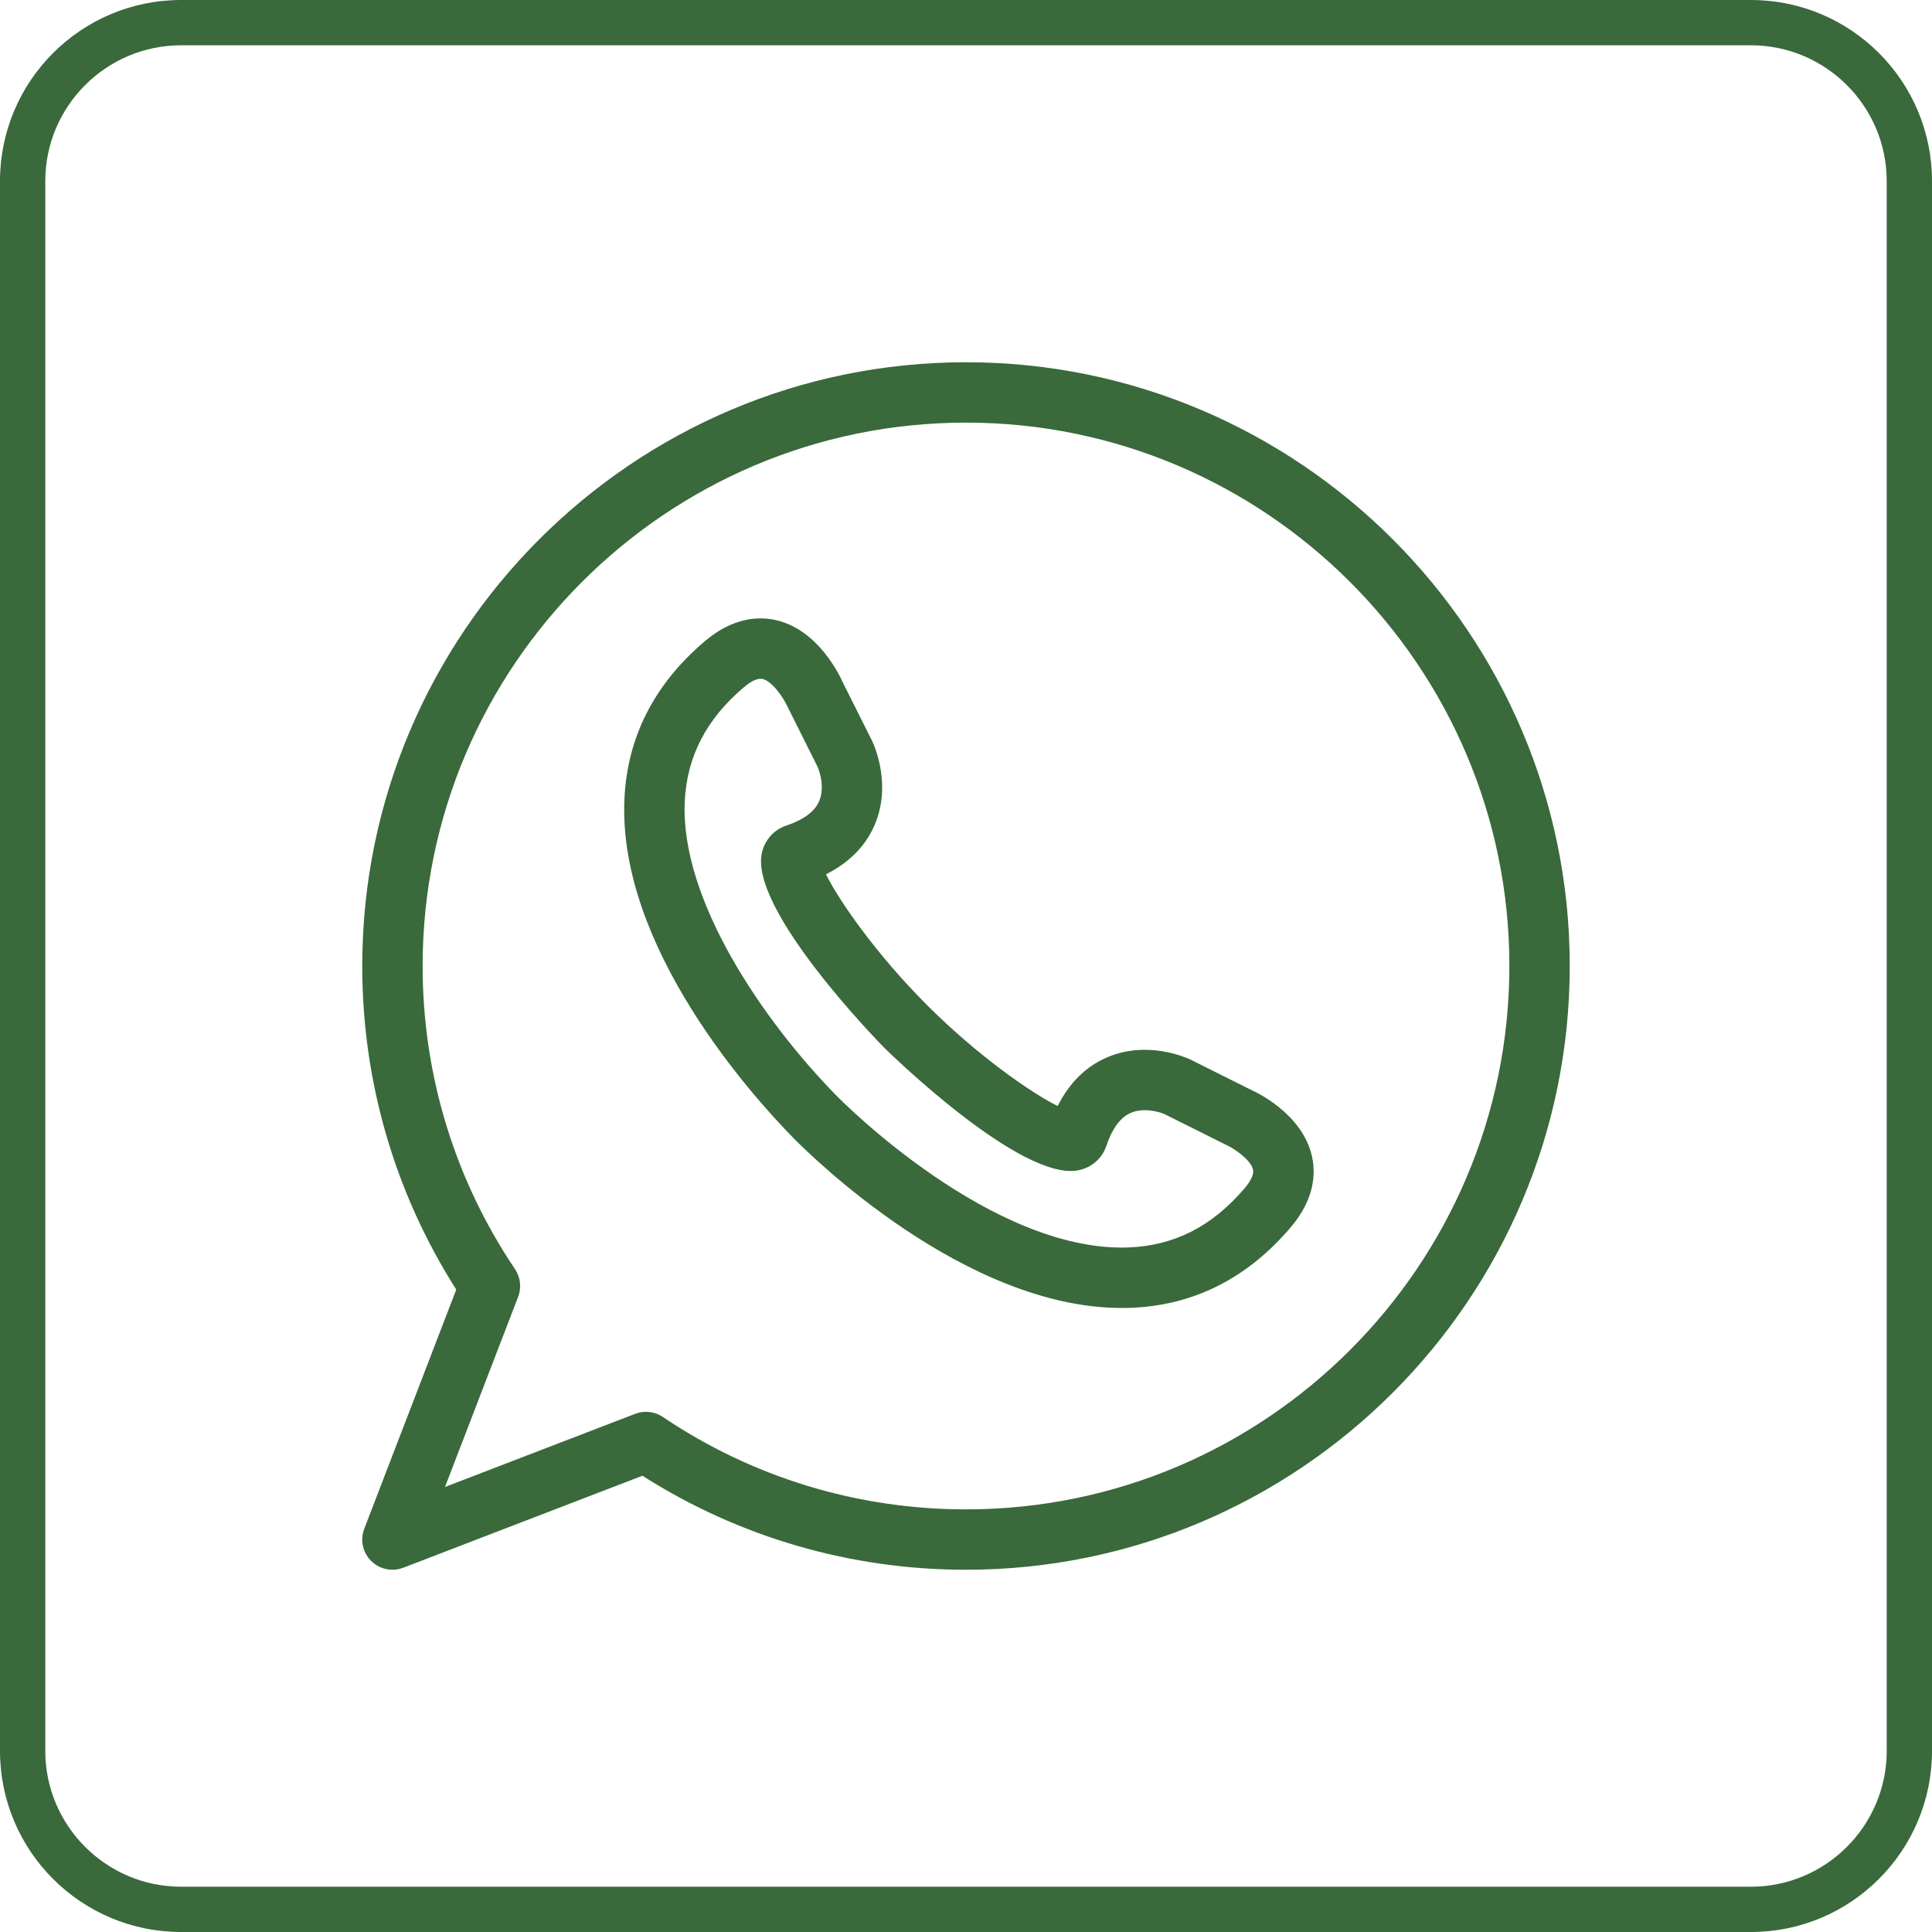
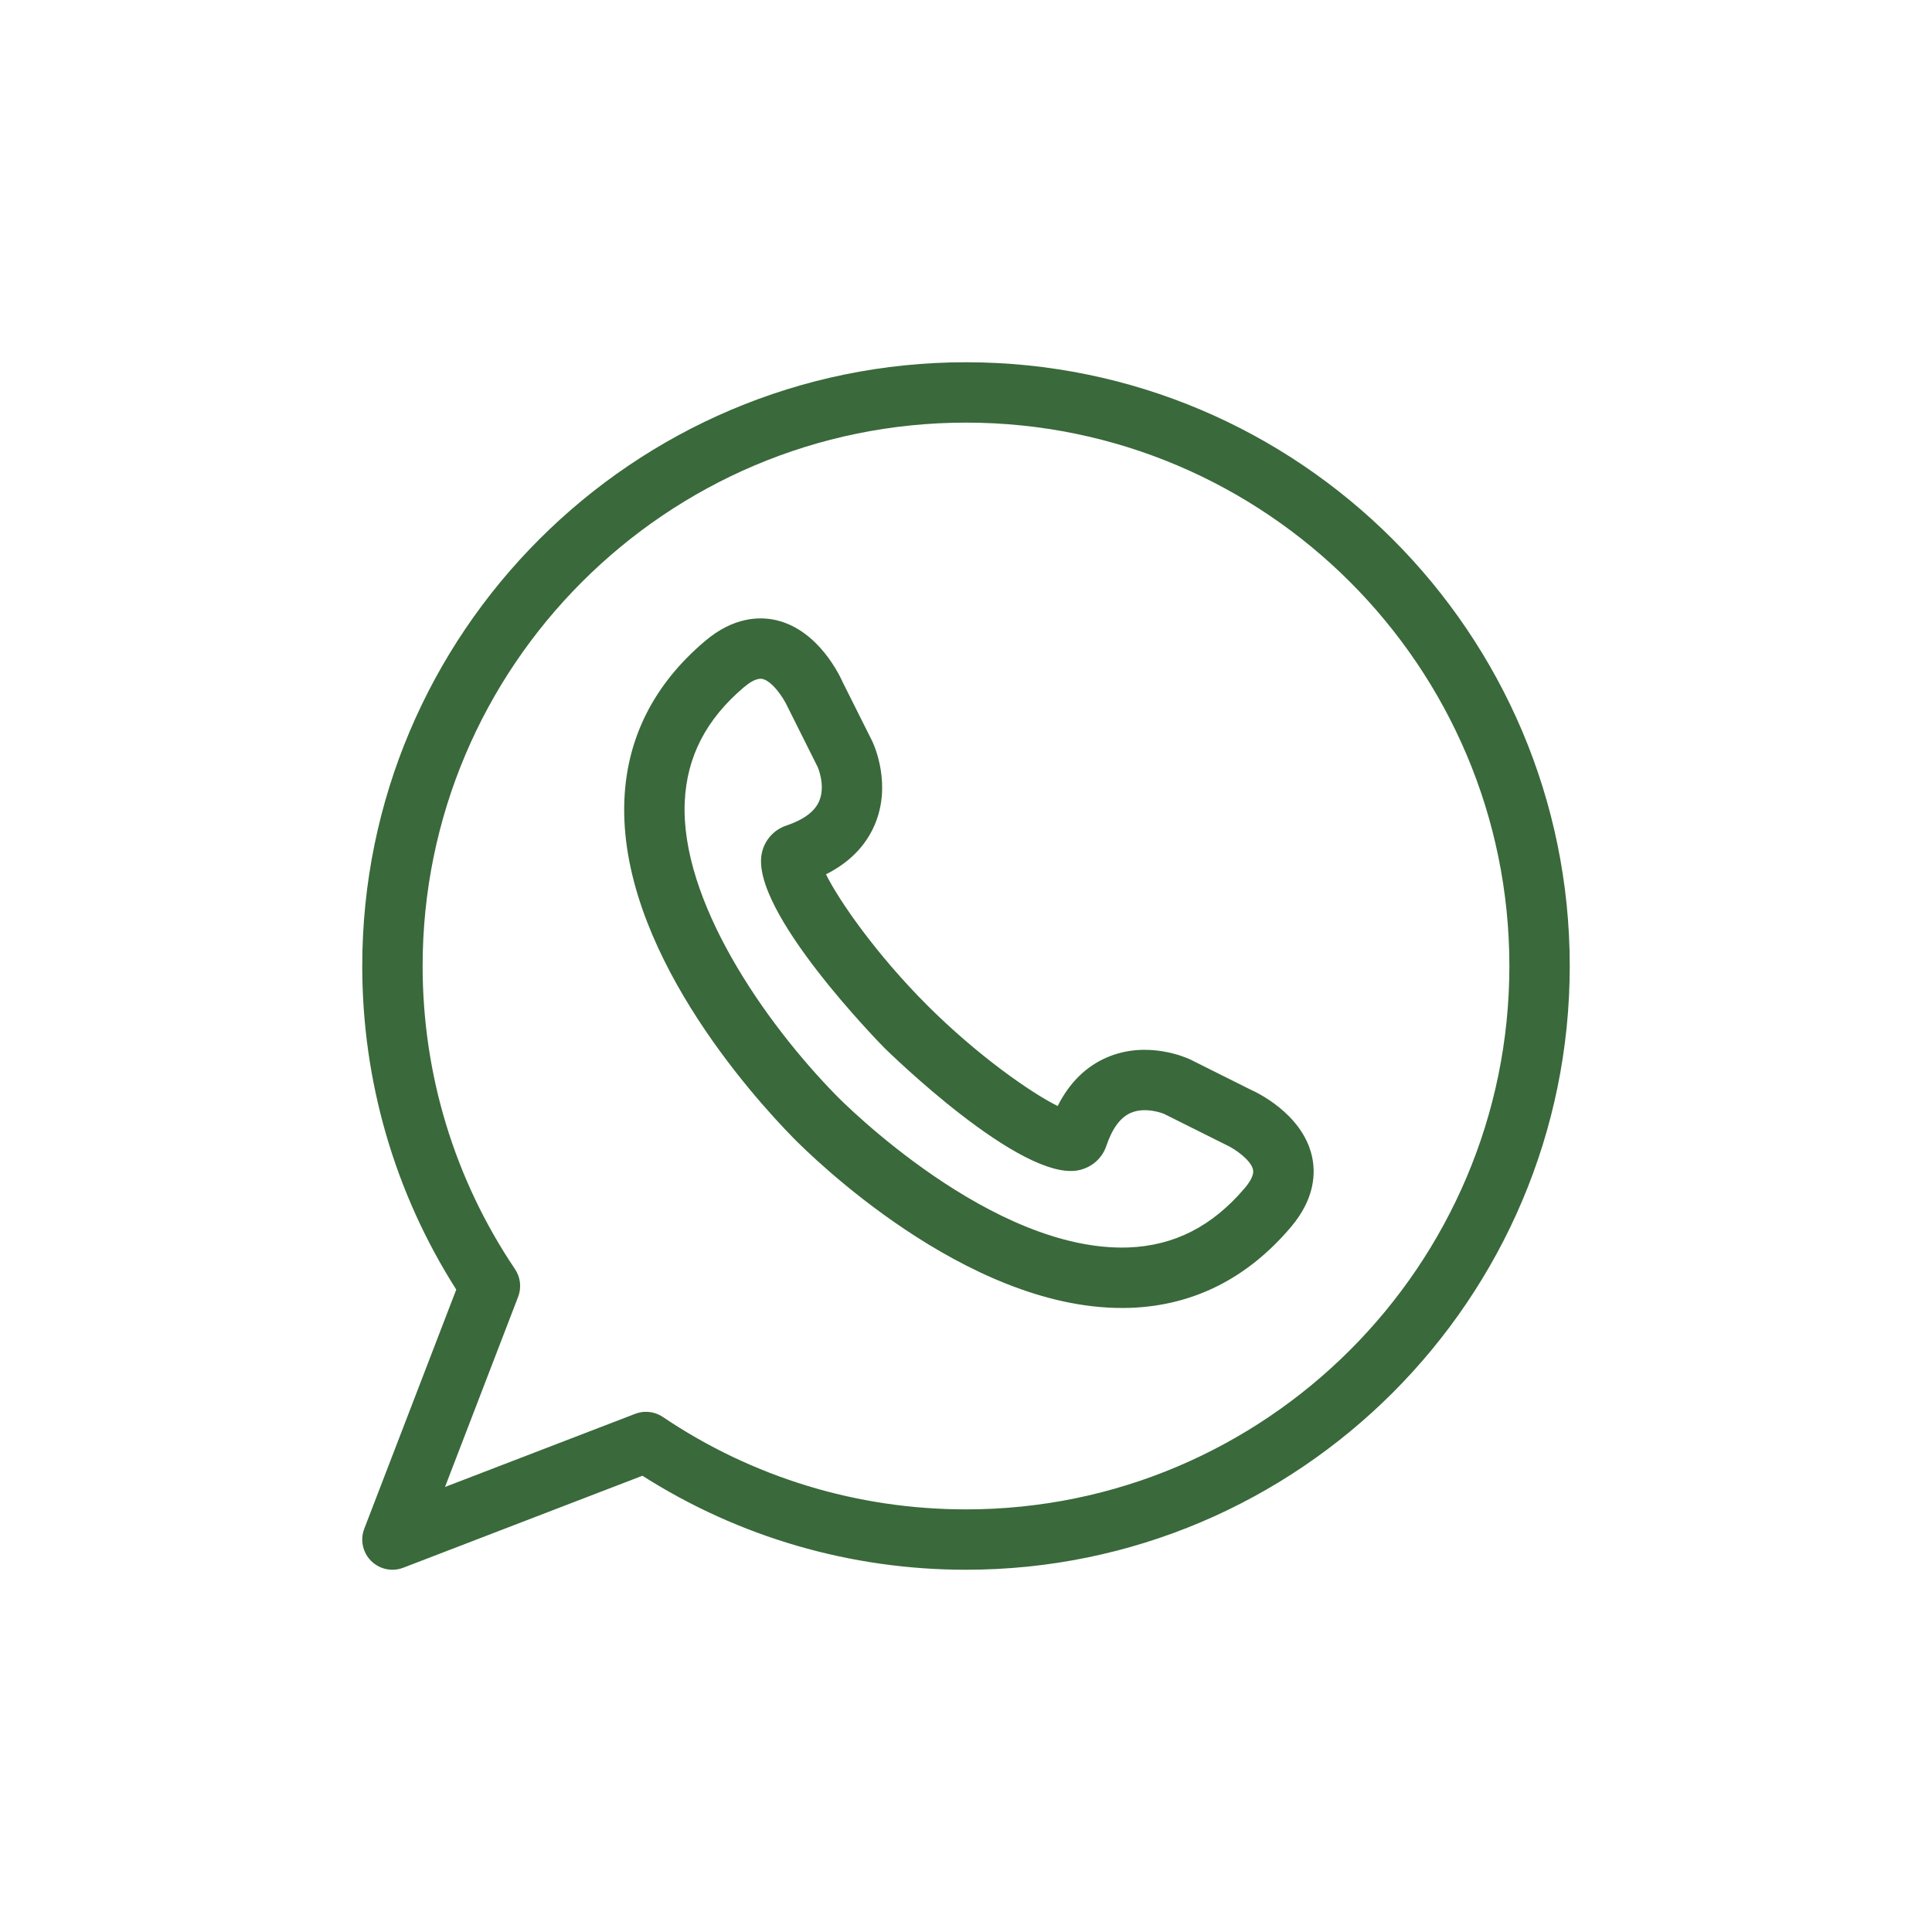
<svg xmlns="http://www.w3.org/2000/svg" id="uuid-1f1d6beb-9861-49be-ac8f-4300cff4259f" data-name="Achmea Licht Groen RGB" width="64" height="64" viewBox="0 0 64 64">
  <defs>
    <style>
      .uuid-e3d9463b-a47b-4437-806b-930513d085a9 {
        fill: #3A693B;
      }
    </style>
  </defs>
-   <path class="uuid-e3d9463b-a47b-4437-806b-930513d085a9" d="M58,1.5c2.481,0,4.5,2.019,4.5,4.5V58c0,2.481-2.019,4.5-4.5,4.5H6c-2.481,0-4.5-2.019-4.5-4.5V6C1.5,3.519,3.519,1.5,6,1.5H58m0-1.5H6C2.687,0,0,2.687,0,6V58c0,3.313,2.687,6,6,6H58c3.313,0,6-2.687,6-6V6c0-3.313-2.687-6-6-6h0Z" />
  <path class="uuid-e3d9463b-a47b-4437-806b-930513d085a9" d="M13,52c-.26,0-.516-.102-.707-.293-.279-.279-.368-.697-.226-1.066l3.047-7.922c-2.039-3.204-3.114-6.899-3.114-10.719,0-11.028,8.972-20,20-20s20,8.972,20,20-8.972,20-20,20c-3.82,0-7.515-1.075-10.719-3.114l-7.922,3.047c-.117,.045-.238,.067-.359,.067Zm8.4-5.231c.197,0,.391,.058,.559,.171,2.972,2.002,6.444,3.06,10.041,3.06,9.925,0,18-8.075,18-18s-8.075-18-18-18S14,22.075,14,32c0,3.596,1.058,7.069,3.06,10.041,.182,.271,.221,.613,.104,.917l-2.423,6.3,6.3-2.423c.116-.045,.238-.067,.359-.067Zm15.758-3.441c-5.194,0-10.297-5.042-10.872-5.627-1.371-1.396-5.826-6.333-5.601-11.236,.094-2.05,.992-3.809,2.668-5.228,.951-.806,1.811-.82,2.363-.692,1.414,.33,2.124,1.881,2.201,2.057l.977,1.951c.078,.165,.646,1.45,.081,2.771-.3,.701-.841,1.25-1.613,1.639,.426,.865,1.662,2.646,3.345,4.33,1.683,1.683,3.465,2.919,4.33,3.345,.389-.772,.938-1.313,1.639-1.613,1.321-.566,2.607,.003,2.749,.07l2.023,1.011c.127,.054,1.678,.764,2.008,2.178,.129,.553,.114,1.411-.692,2.363-1.439,1.699-3.227,2.6-5.315,2.677-.097,.004-.193,.005-.29,.005Zm-11.963-20.843c-.18,0-.394,.146-.549,.278-1.252,1.06-1.894,2.301-1.963,3.794-.15,3.257,2.616,7.284,5.03,9.742,.208,.212,5.14,5.18,9.661,5.025,1.523-.056,2.787-.701,3.862-1.97,.148-.174,.315-.422,.271-.614-.069-.302-.573-.673-.911-.825l-2.043-1.02h0s-.6-.248-1.101-.027c-.34,.15-.609,.516-.802,1.089-.135,.403-.467,.703-.889,.802-1.905,.448-6.424-4.006-6.469-4.051s-4.499-4.565-4.051-6.469c.099-.421,.399-.753,.802-.889,.573-.192,.939-.462,1.089-.802,.226-.513-.039-1.126-.042-1.133l-.984-1.968c-.172-.382-.543-.886-.845-.955-.021-.005-.043-.007-.065-.007Zm10.264,14.312h0Z" />
</svg>